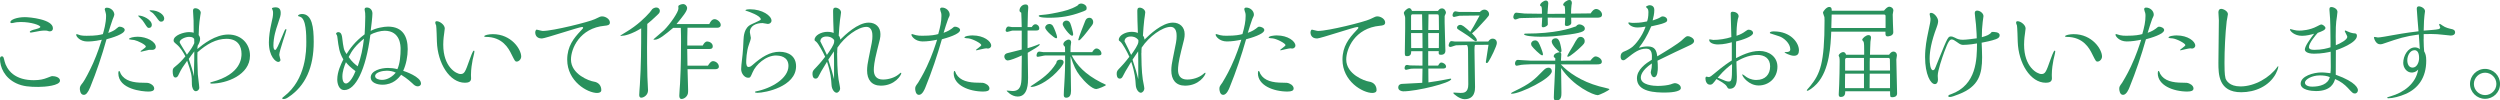
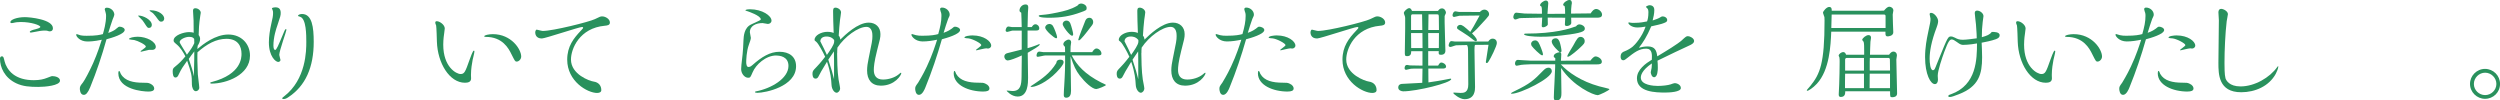
<svg xmlns="http://www.w3.org/2000/svg" id="_レイヤー_2" data-name="レイヤー 2" viewBox="0 0 657.52 26.43">
  <defs>
    <style>
      .cls-1 {
        fill: #29915d;
      }
    </style>
  </defs>
  <g id="_レイヤー_1-2" data-name="レイヤー 1">
    <g>
      <path class="cls-1" d="m12.3,20.51c1.19-.46,1.25-.49,1.51-.49.7,0,1.97.32,1.97,1.19,0,1.31-3.95,1.65-5.69,1.65-2.26,0-4.06-.12-5.83-.96-3.07-1.45-4.26-4.21-4.26-6.41,0-.2,0-.67.52-.67.38,0,.41.2.7,1.36.2.87.9,2.32,2.17,3.31,1.39,1.07,3.22,1.6,5.51,1.6,1.62,0,2.67-.29,3.39-.58Zm-4.47-12.1c0-.35,1.02-.61,1.45-.7.38-.09,1.33-.35,1.33-.64,0-.41-2.32-1.28-5.1-1.28-.87,0-1.36.09-1.51.12-.52.12-.78.17-.93.17-.06,0-.35,0-.35-.26,0-.64,1.74-1.31,3.83-1.31,1.33,0,7.37.58,7.37,2.93,0,.55-.32.81-.87.81-.12,0-.23-.03-.49-.12-.26-.09-.49-.09-.81-.09-.87,0-1.54.15-2.9.41-.44.09-.58.12-.73.12-.2,0-.29-.09-.29-.17Z" />
      <path class="cls-1" d="m30.48,7.63c.7-.58.72-.61,1.04-.61.49,0,1.28.35,1.28.84,0,1.13-3.51,2.12-4.79,2.47-1.19,4.29-2.61,8.5-4.29,12.62-.61,1.45-1.1,2-1.68,2-1.04,0-1.04-1.57-1.04-1.6,0-.61.12-.78.81-1.65.49-.64,1.77-3.05,2.7-5.13,1.16-2.64,1.83-4.79,2.26-6.12-2.06.46-3.37.46-3.8.46-1.92,0-2.93-1.28-2.93-1.77,0-.12.06-.17.17-.17.06,0,.84.26.99.32.49.09.81.12,1.57.12,2.58,0,3.45-.23,4.29-.44.26-.93.84-2.84.84-4.81,0-.32-.03-.52-.12-.84-.06-.17-.23-.75-.23-.84,0-.23.14-.46.55-.46,1.02,0,1.97.84,1.97,1.86,0,.17-.26.81-.44,1.22-.14.35-.99,2.96-1.16,3.57,1.02-.35,1.74-.78,2-1.02Zm8.59,16.45c-1.62,0-7.95-.58-7.95-4.84,0-.17.03-.58.23-.58.14,0,.35.64.41.75,1.07,1.89,3.31,2.35,5.92,2.35,1.04,0,1.31,0,1.86.26.67.32,1.02.78,1.02,1.25,0,.58-.58.81-1.48.81Zm-.7-11.81c0-.52-2.12-1.54-3.05-1.74-.23-.03-1.39-.12-1.39-.26,0-.35,1.31-.61,2.29-.61,2.29,0,4.76,1.25,4.76,2.7,0,.44-.41.75-.84.75h-.93c-.41.09-2,.49-2.09.49s-.15,0-.15-.09c0-.17,1.39-.96,1.39-1.25Zm-2.03-8.09c0-.09.12-.09.14-.09,1.16,0,3.45,1.1,3.45,2.47,0,.41-.26.78-.73.78-.38,0-.43-.03-1.28-1.36-.32-.49-.49-.73-.96-1.16-.23-.23-.52-.49-.64-.64Zm6.06,1.51c-.44,0-.46-.03-1.42-1.36-.43-.58-.84-.99-1.13-1.13-.2-.15-.52-.32-.52-.41s.23-.09.32-.09c2.09,0,3.54,1.22,3.54,2.15,0,.41-.23.84-.78.84Z" />
      <path class="cls-1" d="m51.88,12.91c1.54-1.28,4.73-3.83,8.18-3.83s5.69,2.49,5.69,5.54c0,5.13-6.24,7.37-10.12,7.37-.12,0-.32,0-.32-.17,0-.15.03-.17.41-.26,7.8-2.03,7.8-6.47,7.8-7.4,0-1.97-.93-3.95-3.95-3.95-2.75,0-5.19,1.39-7.63,3.54-.06.64-.03,3.54.09,5.8.03.55.38,2.99.38,3.51,0,.58-.52.93-.9.93-.7,0-1.04-1.1-1.04-1.74,0-2.61-.12-2.96-1.25-6.27-1.04,1.48-1.54,2.15-2.2,3.57-.2.46-.41.84-.87.84-.61,0-.73-.87-.73-1.65,0-.61.12-.81.64-1.22.96-.78,1.68-1.45,2.7-2.7-.52-.99-1.28-2.32-2.32-3.16-.64-.55-.78-.67-.78-1.02,0-1.36,2.67-2.2,4.06-2.2.64,0,.96.09,1.22.17,0-.9,0-2.29-.03-3.22-.03-.38-.14-2.15-.14-2.49,0-.32,0-.73.64-.73s1.39.55,1.39,1.19c0,.12-.12.67-.12.75-.35,2.18-.41,3.97-.43,5.11.2.26.38.58.38,1.04,0,.67-.35,1.31-.64,1.77l-.09.87Zm-.81-2.67c-.2-.26-.41-.55-1.33-.55-.99,0-2.49.67-2.49,1.39,0,.29,1.65,2.76,1.91,3.31,1.16-1.54,1.54-2.15,1.94-3.05,0-.32,0-.78-.03-1.1Zm-1.42,5.25c.78,2.29,1.07,3.19,1.33,4.58.12-4,.12-5.37.12-6.56-.49.67-1.28,1.68-1.45,1.97Z" />
      <path class="cls-1" d="m72.36,13.14c.35,0,.75-.93,2.29-4.64.15-.32.32-.84.55-.84.09,0,.14.12.14.17,0,.35-1.89,5.54-1.89,6.61,0,.23.32,1.16.32,1.33,0,.32-.32.52-.61.52-.61,0-2.44-1.39-2.44-5.16,0-1.54.29-3.34.61-4.76.38-1.62.49-2.2.49-2.99,0-.32-.03-.52-.14-.78-.03-.06-.17-.32-.17-.38,0-.17.52-.29.96-.29.84,0,1.36.38,1.36,1.48,0,.67-.09.93-.9,3.34-.26.73-1.02,2.96-1.02,5.28,0,1.02.35,1.1.44,1.1Zm6.58-8.73c-.49-.15-.55-.15-.55-.29,0-.2.49-.44,1.04-.44,2.67,0,3.08,3.54,3.08,7.34,0,6.53-2.06,11.57-6.79,14.62-.61.41-1.01.41-1.13.41-.17,0-.38-.06-.38-.2,0-.12.35-.38.49-.49,5.86-4.5,5.86-12.18,5.86-14.33,0-1.77,0-6.12-1.62-6.61Z" />
-       <path class="cls-1" d="m110.73,21.93c0,.58-.52.78-.87.78-.58,0-.99-.38-1.42-.81-1.28-1.19-2.49-1.97-2.93-2.23-.7.87-2.09,2.61-4.93,2.61-1.45,0-3.08-.58-3.08-1.89,0-1.83,2.73-2.52,4.53-2.52.81,0,1.65.09,2.49.32.67-1.45.84-3.65.84-5.31,0-.73,0-4.79-4.21-4.79-1.02,0-2.76.44-3.74,1.07-1.19,9.31-3.95,14.53-6.85,14.53-1.51,0-1.86-1.86-1.86-2.76,0-2.09,1.02-4.15,1.6-5.31-1.07-1.83-1.22-3.05-1.57-5.83-.03-.17-.03-.35-.12-.52-.03-.06-.23-.35-.23-.41,0-.03.12-.41.58-.41.84,0,.96.96,1.02,1.36.35,2.84.41,3.34,1.16,4.41.84-1.33,2.15-3.25,4.76-5.19.06-1.25.17-2.96.17-4.64,0-.35,0-.67-.03-.96-.03-.15-.15-.78-.15-.93,0-.41.26-.52.61-.52.81,0,1.45.64,1.45,1.57s-.32,3.51-.46,4.58c1.39-.78,3.48-1.13,4.55-1.13,3.97,0,5.19,2.73,5.19,5.92,0,1.89-.41,4.03-1.19,5.71.44.12,4.67,1.57,4.67,3.28Zm-19.75-5.57c-.44,1.07-.93,2.44-.93,3.77,0,1.6.64,1.83.93,1.83.99,0,2.09-2.09,2.52-3.25-1.39-1.07-1.97-1.62-2.52-2.35Zm.72-1.36c.9,1.31,1.74,1.97,2.38,2.44.93-2.58,1.31-4.55,1.65-7.28-2.18,1.77-3.16,3.1-4.03,4.84Zm10.01,3.6c-1.1,0-3.05.41-3.05,1.42,0,.73,1.07.99,1.77.99.35,0,2.03,0,3.66-1.89-.67-.38-1.62-.52-2.38-.52Z" />
      <path class="cls-1" d="m124.33,15.61c-.2,1.07-.46,2.55-.46,4.12,0,.15.03.78.03.9,0,.93-.78,1.13-1.62,1.13-4.06,0-7.19-5.16-7.37-10.79,0-.46-.12-4-.2-4.26-.03-.12-.23-.55-.23-.67,0-.38.12-.46.41-.46.75,0,2.09.93,2.09,1.91,0,.17-.09.73-.14,1.16-.26,1.68-.26,2.79-.26,3.1,0,5.89,3.45,7.72,4.55,7.72,1.04,0,1.25-.58,2.38-3.77.17-.46.84-2.38,1.1-2.38.15,0,.17.12.17.2,0,.35-.38,1.8-.44,2.09Zm11.54.58c-.41,0-.46-.17-1.36-1.94-.75-1.54-2.35-4.55-6.76-4.55-.26,0-.38,0-.38-.17,0-.29,1.22-.55,2.26-.55,4.84,0,7.45,3.97,7.45,5.89,0,.67-.58,1.33-1.22,1.33Z" />
      <path class="cls-1" d="m157.07,24.45c-2.58,0-7.89-3.07-7.89-8.76,0-3.51,1.71-5.63,3.57-7.6.55-.58.61-.64.61-.84,0-.12-.2-.15-.29-.15-.75,0-9.72,3.02-10.56,3.02-1.68,0-1.74-1.33-1.74-1.6,0-.29.17-.73.38-.73.09,0,1.33.35,1.6.35,2.7,0,12.18-2.38,13.69-3.1,1.36-.67,1.51-.73,1.94-.73.84,0,2.03.67,2.03,1.62,0,.7-.7.78-1.36.84-6.61.61-8.88,6.03-8.88,8.88,0,3.92,4.9,5.66,5.95,5.8,1.39.2,2.03,1.13,2.03,2.26,0,.64-.75.73-1.07.73Z" />
-       <path class="cls-1" d="m163.5,9.43c-.06,0-.38,0-.38-.06,0-.03,1.22-.75,1.51-.93,3.1-1.83,5.19-3.97,6.27-5.19.12-.15.55-.75.67-.87.26-.23.73-.41,1.04-.41.49,0,.93.32.93.9,0,.44-.17.61-.78,1.19-1.16,1.13-1.8,1.65-2.52,2.23-.03,2.2-.06,5.05-.06,6.32,0,1.74.03,6.47.09,7.6.03.58.17,3.05.17,3.54,0,1.31-1.19,1.94-1.77,1.94-.49,0-.55-.41-.55-.75,0-.41.14-2.23.17-2.61.32-4.96.35-9.92.35-14.88-2.58,1.57-4.35,1.97-5.13,1.97Zm17.32-2.12c-.06,1.65-.06,3.45-.06,4.67h4.06c.26-.46.61-1.07,1.19-1.07s1.45.44,1.45,1.25c0,.67-.46.73-1.02.73h-5.69l.06,4.38h5.39c.29-.46.73-1.19,1.33-1.19.7,0,1.54.61,1.54,1.45,0,.52-.55.67-.93.67h-7.31c.03.52.15,5.19.15,5.42,0,.44,0,.7-.06.99-.2.84-1.01,1.42-1.68,1.42-.49,0-.58-.49-.58-.9,0-.52.17-2.7.2-3.16.26-4.96.26-9.2.26-11.08,0-.49,0-2.26-.06-3.57-.46.03-1.1,0-2,0-2.12,1.77-3.74,3.13-4.87,3.13-.2,0-.32-.03-.32-.12,0-.03,2.38-2,2.79-2.41,1.62-1.62,3.77-4.73,3.77-5.66,0-.09-.03-.55-.03-.64.09-.32.87-.55,1.25-.55.61,0,1.07.55,1.07,1.07,0,.81-1.25,2.32-2.79,4.18h8.62c.2-.44.64-1.28,1.39-1.28.7,0,1.62.78,1.62,1.51,0,.55-.46.75-.93.75h-7.83Z" />
      <path class="cls-1" d="m204.16,14.59c-2.76,0-5.37,2.41-6.21,4.41-.58,1.33-.61,1.45-1.19,1.45-.93,0-1.83-1.1-1.83-2.26,0-.61.06-1.1.38-3.92.12-1.16.15-1.91.23-3.65.06-1.07.14-3.34,2.06-4.21,2.23-1.02,2.49-1.13,2.49-1.33,0-.96-3.36-2.09-3.48-2.12-.52-.15-.55-.17-.55-.23,0-.29,1.1-.29,1.19-.29,3.25,0,5.66,1.71,5.66,2.99,0,.55-.49.87-.96.87-.2,0-1.19-.23-1.39-.23-1.65,0-3.34.67-3.34,2.41,0,.23.26,1.28.26,1.48,0,.32-.23,1.02-.52,1.8-.64,1.71-.7,4.09-.7,4.61,0,.44.09,1.25.58,1.25s.81-.29,1.04-.49c2.46-2.18,4.64-3.51,7.14-3.51s4.35,1.25,4.35,3.8c0,5.37-8.12,6.99-10.15,6.99-.38,0-.64-.03-.64-.2,0-.12.12-.15.2-.17,4.03-.75,8.59-3.39,8.59-6.7,0-2.49-2.29-2.73-3.22-2.73Z" />
      <path class="cls-1" d="m220.17,13.98c0,1.31.06,4.87.38,6.93.06.38.41,2.03.41,2.38,0,.52-.46,1.1-.93,1.1-.52,0-1.25-.78-1.33-2.03-.09-1.51-.2-3.19-1.19-6.12-1.48,2.38-1.8,3.02-2.23,3.86-.2.38-.41.58-.78.58-.81,0-.81-1.07-.81-1.28,0-.7.14-.84,1.1-1.83,1.01-1.04,1.91-2.23,2.23-2.64-.55-1.25-1.8-3.48-2.29-3.89-.49-.38-.49-.41-.49-.58,0-1.16,1.77-2.09,3.37-2.09.17,0,.96,0,1.65.29-.09-2.03-.15-4.58-.15-5.63,0-.52,0-1.02.64-1.02.58,0,1.45.52,1.45,1.25,0,.29-.23,1.65-.26,1.91-.15,1.33-.26,2.64-.35,4.21.2.2.35.44.41,1.04,1.25-1.22,4.58-4.47,7.48-4.47,1.8,0,3.08,1.16,3.08,3.02,0,.93-.09,1.28-.9,4.38-.75,2.99-.84,4.29-.84,5.05,0,1.48.67,2.52,2.41,2.52,1.45,0,3.05-.49,4.09-1.33.49-.41.55-.46.61-.46s.12.03.12.12c0,.49-1.68,3.28-5.37,3.28-2.44,0-3.63-1.57-3.63-4,0-.93.17-2.09.38-3.02.9-4.41,1.02-4.9,1.02-6,0-.58,0-2.44-1.6-2.44-2.12,0-5.63,2.49-7.6,5.45-.06.49-.06,1.13-.06,1.45Zm-.78-3.45c-.67-.87-1.57-.93-2-.93-.2,0-1.57,0-1.65,1.25.81,1.62,1.22,2.41,1.74,3.6.84-1.19,1.91-2.73,1.91-3.45v-.46Zm-.03,5.71c0-.44-.03-2.35-.03-2.73-.23.35-1.28,1.86-1.48,2.18.87,2.73,1.1,3.39,1.51,5.13v-4.58Z" />
      <path class="cls-1" d="m250.19,7.63c.7-.58.72-.61,1.04-.61.46,0,1.28.35,1.28.87,0,1.1-3.51,2.09-4.79,2.44-1.22,4.29-2.64,8.5-4.32,12.62-.2.52-.81,2-1.71,2s-.99-1.36-.99-1.57c0-.58.09-.7.78-1.65.06-.12,1.25-2,2.29-4.24,1.42-2.99,2.23-5.6,2.7-7.05-1.25.26-2.52.46-3.8.46-2,0-2.96-1.39-2.96-1.77,0-.15.12-.17.2-.17.03,0,.84.26.99.29.58.12.9.15,1.65.15,2.47,0,3.42-.23,4.21-.44.55-1.89.84-3.34.84-4.76,0-.2,0-.55-.06-.75-.06-.15-.29-.87-.29-1.02,0-.44.43-.44.52-.44,1.04,0,2,.87,2,1.83,0,.29-.03.38-.41,1.16-.17.38-.99,2.96-1.19,3.65,1.19-.41,1.83-.87,2-1.02Zm8.5,16.45c-3.92,0-7.86-1.68-7.86-4.82,0-.32.06-.61.23-.61.14,0,.35.67.41.78,1.04,1.83,3.25,2.32,5.89,2.32,1.04,0,1.28,0,1.83.26.81.35,1.04.9,1.04,1.25,0,.61-.61.81-1.54.81Zm-2.84-14.76c2.84,0,4.84,1.51,4.84,2.67,0,.46-.43.78-.84.78-.09,0-.41-.06-.46-.06-.41,0-2.5.52-2.55.52-.03,0-.17,0-.17-.06,0-.17,1.42-1.02,1.42-1.31,0-.46-2.35-1.68-3.42-1.77-.2,0-1.02-.06-1.02-.2,0-.41,1.42-.58,2.21-.58Z" />
      <path class="cls-1" d="m268.72,14.59c-1.28.61-3.1,1.31-3.65,1.31-.58,0-.93-.58-.93-1.04s.32-.78.87-.9c.64-.15,3.08-.75,3.71-.93v-4.99h-2.38c-.23,0-1.19.35-1.39.35-.15,0-.46-.06-.46-.38,0-.26.2-1.04.75-1.04.14,0,.78.15.93.15h2.55c-.03-1.8-.09-3.02-.12-3.77-.26-.15-.46-.29-.46-.61,0-.73.67-1.57,1.57-1.57.64,0,.73.38.73.84,0,.2-.09,1.16-.09,1.33-.03.61-.09,3.25-.09,3.77h1.1c.29-.41.52-.73.96-.73.52,0,1.02.46,1.02,1.1,0,.41-.32.55-.87.55h-2.21v4.64c.46-.09,1.57-.49,2.21-.73.23-.09.81-.35.87-.35.09,0,.12.09.12.12,0,.38-1.94,1.45-2.38,1.71-.46.26-.52.29-.78.46,0,.49.09,6.53.09,6.58,0,1.33,0,4.93-2.73,4.93-1.68,0-2.9-1.48-2.9-1.51,0-.06.09-.06.12-.06.23,0,1.22.12,1.42.12,2.12,0,2.35-1.62,2.38-3.8l.06-5.57Zm10.12,1.1c.46,0,.9.15.9.7,0,.67-1.57,2.41-2.84,3.54-2.84,2.47-5.08,2.93-5.45,2.93-.09,0-.41,0-.41-.15,0-.03.87-.55,1.02-.67,1.83-1.22,4.15-2.78,5.77-5.48.03-.67.52-.87,1.02-.87Zm2.73,0c0,1.31.12,7.02.12,8.18,0,1.04-.29,1.83-1.3,1.83-.49,0-.61-.35-.61-.7,0-.78.09-2.09.12-2.49,0-.17.23-3.48.23-5.92v-2h-5.25c-.32,0-1.62.35-1.88.35-.35,0-.38-.15-.38-.35,0-.26.12-1.02.75-1.02.17,0,.96.15,1.1.15h5.66c0-.73,0-.99-.03-1.39-.2-.2-.44-.44-.44-.7,0-.61.87-1.22,1.42-1.22.32,0,.64.23.64.75,0,.17-.12.9-.14,1.04-.03.29-.03.84-.03,1.16v.35h5.71c.2-.35.61-.96,1.13-.96.61,0,1.3.67,1.3,1.33,0,.49-.55.49-.93.49h-6.9c1.39,2.61,3.48,4.93,7.72,7.11.2.09,1.3.58,1.3.67,0,.2-2.12,1.07-2.55,1.07-1.07,0-2.99-1.8-4.32-3.51-1.07-1.42-1.57-2.47-2.44-5.13v.9Zm2.81-14.76c.52,0,1.42.41,1.42,1.16,0,.58-.14.64-1.51,1.13-2.79,1.04-5.34,1.45-8.33,1.45-.46,0-2.76,0-2.76-.49,0-.2.26-.23,1.77-.35.96-.09,2.64-.44,3.19-.55,1.86-.41,3.37-.73,5.22-1.8.26-.38.61-.55.99-.55Zm-6.61,9.14c-.46,0-2.87-2.09-2.87-2.81,0-.52.52-.96,1.1-.96.38,0,.72.2.93.52.35.52,1.1,2.58,1.1,2.93,0,.06,0,.32-.26.32Zm4.21-.67c-.64,0-2.49-2.47-2.49-3.05,0-.46.38-.93.99-.93.72,0,.96.58,1.04.78.23.52.73,2.38.73,2.78,0,.35-.17.41-.26.41Zm4.87-2.29c-1.07,1.42-2.67,3.51-3.08,3.51-.12,0-.17-.12-.17-.2,0-.32,1.62-4.41,1.83-4.93.09-.2.32-.81,1.1-.81.67,0,.99.61.99,1.1s-.2.75-.67,1.33Z" />
-       <path class="cls-1" d="m300.18,13.98c0,1.31.06,4.87.38,6.93.06.38.41,2.03.41,2.38,0,.52-.46,1.1-.93,1.1-.52,0-1.25-.78-1.33-2.03-.09-1.51-.2-3.19-1.19-6.12-1.48,2.38-1.8,3.02-2.23,3.86-.2.38-.41.58-.78.58-.81,0-.81-1.07-.81-1.28,0-.7.14-.84,1.1-1.83,1.01-1.04,1.91-2.23,2.23-2.64-.55-1.25-1.8-3.48-2.29-3.89-.49-.38-.49-.41-.49-.58,0-1.16,1.77-2.09,3.37-2.09.17,0,.96,0,1.65.29-.09-2.03-.15-4.58-.15-5.63,0-.52,0-1.02.64-1.02.58,0,1.45.52,1.45,1.25,0,.29-.23,1.65-.26,1.91-.15,1.33-.26,2.64-.35,4.21.2.2.35.44.41,1.04,1.25-1.22,4.58-4.47,7.48-4.47,1.8,0,3.08,1.16,3.08,3.02,0,.93-.09,1.28-.9,4.38-.75,2.99-.84,4.29-.84,5.05,0,1.48.67,2.52,2.41,2.52,1.45,0,3.05-.49,4.09-1.33.49-.41.55-.46.61-.46s.12.03.12.12c0,.49-1.68,3.28-5.37,3.28-2.44,0-3.63-1.57-3.63-4,0-.93.17-2.09.38-3.02.9-4.41,1.02-4.9,1.02-6,0-.58,0-2.44-1.6-2.44-2.12,0-5.63,2.49-7.6,5.45-.06.49-.06,1.13-.06,1.45Zm-.78-3.45c-.67-.87-1.57-.93-2-.93-.2,0-1.57,0-1.65,1.25.81,1.62,1.22,2.41,1.74,3.6.84-1.19,1.91-2.73,1.91-3.45v-.46Zm-.03,5.71c0-.44-.03-2.35-.03-2.73-.23.35-1.28,1.86-1.48,2.18.87,2.73,1.1,3.39,1.51,5.13v-4.58Z" />
+       <path class="cls-1" d="m300.18,13.98c0,1.31.06,4.87.38,6.93.06.38.41,2.03.41,2.38,0,.52-.46,1.1-.93,1.1-.52,0-1.25-.78-1.33-2.03-.09-1.51-.2-3.19-1.19-6.12-1.48,2.38-1.8,3.02-2.23,3.86-.2.38-.41.58-.78.58-.81,0-.81-1.07-.81-1.28,0-.7.14-.84,1.1-1.83,1.01-1.04,1.91-2.23,2.23-2.64-.55-1.25-1.8-3.48-2.29-3.89-.49-.38-.49-.41-.49-.58,0-1.16,1.77-2.09,3.37-2.09.17,0,.96,0,1.65.29-.09-2.03-.15-4.58-.15-5.63,0-.52,0-1.02.64-1.02.58,0,1.45.52,1.45,1.25,0,.29-.23,1.65-.26,1.91-.15,1.33-.26,2.64-.35,4.21.2.2.35.44.41,1.04,1.25-1.22,4.58-4.47,7.48-4.47,1.8,0,3.08,1.16,3.08,3.02,0,.93-.09,1.28-.9,4.38-.75,2.99-.84,4.29-.84,5.05,0,1.48.67,2.52,2.41,2.52,1.45,0,3.05-.49,4.09-1.33.49-.41.55-.46.61-.46s.12.03.12.12c0,.49-1.68,3.28-5.37,3.28-2.44,0-3.63-1.57-3.63-4,0-.93.17-2.09.38-3.02.9-4.41,1.02-4.9,1.02-6,0-.58,0-2.44-1.6-2.44-2.12,0-5.63,2.49-7.6,5.45-.06.49-.06,1.13-.06,1.45Zm-.78-3.45c-.67-.87-1.57-.93-2-.93-.2,0-1.57,0-1.65,1.25.81,1.62,1.22,2.41,1.74,3.6.84-1.19,1.91-2.73,1.91-3.45v-.46m-.03,5.71c0-.44-.03-2.35-.03-2.73-.23.35-1.28,1.86-1.48,2.18.87,2.73,1.1,3.39,1.51,5.13v-4.58Z" />
      <path class="cls-1" d="m330.2,7.63c.7-.58.72-.61,1.04-.61.46,0,1.28.35,1.28.87,0,1.1-3.51,2.09-4.79,2.44-1.22,4.29-2.64,8.5-4.32,12.62-.2.52-.81,2-1.71,2s-.99-1.36-.99-1.57c0-.58.09-.7.78-1.65.06-.12,1.25-2,2.29-4.24,1.42-2.99,2.23-5.6,2.7-7.05-1.25.26-2.52.46-3.8.46-2,0-2.96-1.39-2.96-1.77,0-.15.12-.17.2-.17.03,0,.84.26.99.29.58.12.9.15,1.65.15,2.47,0,3.42-.23,4.21-.44.55-1.89.84-3.34.84-4.76,0-.2,0-.55-.06-.75-.06-.15-.29-.87-.29-1.02,0-.44.43-.44.52-.44,1.04,0,2,.87,2,1.83,0,.29-.03.38-.41,1.16-.17.38-.99,2.96-1.19,3.65,1.19-.41,1.83-.87,2-1.02Zm8.5,16.45c-3.92,0-7.86-1.68-7.86-4.82,0-.32.06-.61.23-.61.14,0,.35.67.41.78,1.04,1.83,3.25,2.32,5.89,2.32,1.04,0,1.28,0,1.83.26.81.35,1.04.9,1.04,1.25,0,.61-.61.81-1.54.81Zm-2.84-14.76c2.84,0,4.84,1.51,4.84,2.67,0,.46-.43.78-.84.78-.09,0-.41-.06-.46-.06-.41,0-2.5.52-2.55.52-.03,0-.17,0-.17-.06,0-.17,1.42-1.02,1.42-1.31,0-.46-2.35-1.68-3.42-1.77-.2,0-1.02-.06-1.02-.2,0-.41,1.42-.58,2.21-.58Z" />
      <path class="cls-1" d="m360.97,24.45c-2.58,0-7.89-3.07-7.89-8.76,0-3.51,1.71-5.63,3.57-7.6.55-.58.61-.64.61-.84,0-.12-.2-.15-.29-.15-.75,0-9.72,3.02-10.56,3.02-1.68,0-1.74-1.33-1.74-1.6,0-.29.17-.73.38-.73.09,0,1.33.35,1.6.35,2.7,0,12.18-2.38,13.69-3.1,1.36-.67,1.51-.73,1.94-.73.84,0,2.03.67,2.03,1.62,0,.7-.7.78-1.36.84-6.61.61-8.88,6.03-8.88,8.88,0,3.92,4.9,5.66,5.95,5.8,1.39.2,2.03,1.13,2.03,2.26,0,.64-.75.73-1.07.73Z" />
      <path class="cls-1" d="m375.7,21.67c1.8-.26,3.19-.49,3.63-.58.35-.09,2.06-.41,2.15-.41s.2.03.2.12c0,.99-9.05,3.22-12.62,3.22-.41,0-1.31-.23-1.31-.99,0-.2,0-.81.87-.96.03,0,4.64-.23,5.45-.29l.06-3.74h-2.18c-.84,0-.96.06-1.13.09-.06.03-.9.23-.96.23-.2,0-.44-.09-.44-.38,0-.38.09-.9.67-.9.12,0,.64.12.75.12l3.28.06v-3.8h-2.96c-.03.64-.06,1.31-1.1,1.31-.58,0-.58-.26-.58-1.04,0-.9.09-5.25.09-6.24v-2.73c0-.23-.03-.46-.15-.7-.09-.26-.2-.52-.2-.64,0-.44.9-1.28,1.42-1.28.43,0,.61.46.72.73h6.85c.17-.23.46-.67,1.02-.67.7,0,1.07.7,1.07,1.16,0,.15-.35.75-.35.9v1.57c0,1.19.2,6.76.2,7.48,0,.23,0,1.1-1.16,1.1-.67,0-.64-.29-.58-.96h-2.78v3.8h2.61c.35-.64.58-.81.84-.81.52,0,1.25.49,1.25,1.07,0,.49-.61.52-.9.52h-3.77l.03,3.63Zm-1.62-13.78c0-1.04-.03-2.35-.06-4.12h-2.58c-.29,0-.32.35-.32.55v3.57h2.96Zm.06,4.76l-.03-3.95h-2.99l.03,3.95h2.99Zm4.32-3.95h-2.84l.03,3.95h2.78l.03-3.95Zm0-.81l-.03-2.84c0-1.16,0-1.28-.46-1.28h-2.26c0,.73-.06,2.99-.06,4.12h2.81Zm12.97,3.02c.29-.46.7-.75,1.1-.75.81,0,1.16.55,1.16,1.13,0,.81-1.65,4.09-2.18,4.87-.17.29-.29.41-.49.41s-.23-.17-.23-.26c0-.06.58-3.8.7-4.53l-3.57.03c-.09.35-.12.55-.12,1.31,0,1.13.15,8.24.15,9.78,0,.7,0,3.19-2.76,3.19-1.28,0-2.96-1.42-2.96-1.62,0-.12.12-.12.23-.12s1.39.09,1.65.09c.78,0,2.09,0,2.06-2.26l-.06-8.79c0-.67,0-1.04-.26-1.54l-2.84.06c-.23,0-1.28.44-1.51.44s-.49-.09-.49-.38.2-1.16.75-1.16c.12,0,.78.12.93.12h8.73Zm-2.2-7.77c.26-.26.64-.61,1.16-.61.72,0,1.25.58,1.25,1.19,0,.35-.09.46-.81,1.28-2.41,2.67-2.7,2.96-3.68,3.77.29.29,1.28,1.31,1.28,1.77,0,.23-.17.29-.29.29-.26,0-.87-.52-1.16-.75-.67-.55-1.89-1.33-2.38-1.65-1.36-.84-1.39-.87-1.39-1.16,0-.46.49-.73.81-.73.61,0,1.13.46,2.67,1.86.55-.84,1.04-1.68,2.47-4.32l-5.31.06c-.2,0-1.16.32-1.39.32-.29,0-.43-.2-.43-.44,0-.35.23-1.04.78-1.04.12,0,.7.15.84.15l5.6.03Z" />
      <path class="cls-1" d="m397.65,24.66c-.14,0-.26-.06-.26-.15,0-.06.55-.35,1.1-.61,3.89-1.89,4.87-2.73,7.45-5.4.35-.35.75-.7,1.33-.7s.87.44.87.93c0,1.89-8.3,5.92-10.5,5.92Zm15.58-19.99c0,.2.03,1.25.03,1.36-.03.55-.75.81-1.13.81-.49,0-.55-.2-.55-.44s.06-1.16.09-1.74l-4.61-.03c0,.29.03,1.74.03,1.77-.03.44-.87.78-1.22.78-.26,0-.38-.15-.38-.35,0-.35.09-1.89.12-2.2l-5.4.12c-.44,0-.67.03-.93.15-.26.12-.58.23-.75.23-.32,0-.52-.41-.52-.64,0-.29.23-1.16.78-1.16.35,0,1.91.23,2.23.23l4.52.06v-.52c0-.49,0-.99-.14-1.39-.29-.15-.35-.2-.35-.35,0-.49.99-1.22,1.51-1.22.64,0,.64.64.64.75,0,.15-.2,2.32-.2,2.76l4.64-.03c0-.7,0-1.48-.14-2.03-.17-.06-.38-.15-.38-.32,0-.55,1.07-1.28,1.62-1.28s.67.44.67.84c0,.06-.06.46-.09.55-.09.78-.12,1.22-.12,2.2l5.16-.06c.2-.32.73-1.16,1.45-1.16.67,0,1.54.73,1.54,1.48s-.7.81-1.31.81h-6.82Zm-4.21,12.24h-6.53c-1.07,0-2.38.15-2.41.15-.2.03-1.01.23-1.19.23-.32,0-.43-.35-.43-.61s.17-.93.75-.93c.17,0,2.79.2,3.31.2h6.53v-.67c-.14-.09-.41-.2-.41-.46,0-.58.7-.99,1.59-1.1-.17-.09-2.12-1.8-2.12-2.81,0-.44.41-.84,1.02-.84.35,0,.72.09,1.04.87.26.7.52,2.03.52,2.47,0,.2-.06.26-.35.32.2.09.29.26.29.64,0,.26-.09,1.36-.09,1.6,2.47,0,4.96,0,7.75-.03.43-.55.9-1.1,1.36-1.1.58,0,1.65.58,1.65,1.39,0,.67-.75.7-1.19.7h-9.6c1.92,2.09,5.37,4.47,10.07,5.77.44.12,2.73.64,2.73.73,0,.35-2.73,1.6-3.1,1.6-1.13,0-6.47-2.38-9.63-7.14,0,1.04.09,5.57.09,6.5,0,.78,0,2.06-1.39,2.06-.61,0-.61-.58-.61-.84,0-1.25.35-6.85.35-7.98v-.7Zm6.41-10.5c.55,0,1.39.46,1.39,1.07,0,.52-.15,1.04-3.92,1.57-3.66.49-5.16.61-7.8.61-1.77,0-4.26-.2-4.26-.67,0-.09.26-.15.35-.15,7.89,0,11.63-1.31,13.31-1.91.35-.52.81-.52.93-.52Zm-9.83,8.15c-.44,0-2.47-2.03-2.76-2.49-.03-.06-.15-.32-.15-.52,0-.52.46-.93,1.07-.93.23,0,.55.06.87.52.35.52,1.19,2.73,1.19,3.1,0,.29-.17.32-.23.32Zm9.83-1.89c-.17.17-2.49,2.26-3.05,2.26-.09,0-.17-.06-.17-.15,0-.29,1.28-2.32,1.54-2.76,1.02-1.86,1.28-2.32,1.97-2.32.58,0,1.07.46,1.07,1.1,0,.52-.14.75-1.36,1.86Z" />
      <path class="cls-1" d="m442.46,10.47c.9-.81,1.07-.96,1.48-.96.52,0,1.62.55,1.62,1.25,0,.49-.43.87-1.48,1.31-1.1.46-5.45,2.58-8.15,3.89.06.58.09,1.07.09,1.86,0,.52-.03,2.49-.99,2.49-.64,0-.87-1.07-.87-1.31,0-.06.2-.96.23-1.16.06-.46.06-.9.06-1.16-2.78,1.89-2.9,3.28-2.9,3.74,0,2,3.48,2.18,4.47,2.18,1.16,0,2.67-.17,3.37-.41.46-.17.87-.32,1.07-.32.67,0,1.62.46,1.62,1.28,0,1.07-3.08,1.19-4.09,1.19-2.47,0-7.46-.09-7.46-3.74,0-2.32,2.35-3.94,3.92-4.9.06-1.33.12-2.9-1.48-2.9-1.86,0-3.05.93-5.19,2.61-.2.17-.55.44-.81.44-.64,0-.73-.58-.73-.93,0-1.04.64-1.28,1.1-1.45.72-.29,1.51-.73,2.09-1.22.55-.44,2.47-2.55,3.37-5.25-.93.15-1.51.23-2.12.23-1.65,0-2.41-.93-2.41-1.19,0-.12.09-.15.17-.15s.43.09.52.09c.29.06.67.03.93.03,1.48,0,2.58-.23,3.31-.38.17-.52.35-1.1.35-2.49,0-.44-.09-.67-.2-.84-.06-.09-.46-.41-.46-.49,0-.12.64-.44.93-.44.2,0,1.28,0,1.28,1.25,0,.96-.23,1.94-.44,2.76.67-.2,1.62-.55,2.09-.87.2-.15.35-.2.58-.2.49,0,1.16.35,1.16.96,0,.52-.49.67-1.42.99-.26.06-1.3.38-2.78.67-1.19,2.78-2.15,4.23-3.25,5.63.58-.15,1.42-.35,2.32-.35,1.94,0,2.32,1.1,2.52,2.61,2.41-1.45,5.31-3.19,6.58-4.32Z" />
-       <path class="cls-1" d="m455.48,11.11c-.58.17-2.09.58-3.63.58-1.25,0-2.32-.46-2.32-1.19,0-.12.03-.15.14-.15.15,0,.84.15.96.15,1.51,0,3.31-.29,4.73-.75,0-.99-.17-5.28-.17-6.15,0-.15,0-.52.49-.52.64,0,1.59.35,1.59,1.22,0,.12-.17.61-.2.7-.32,1.54-.35,3.13-.35,4.41,1.1-.35,1.8-.78,2.35-1.19.52-.35.58-.41.87-.41.52,0,1.13.32,1.13.87,0,.93-3.07,1.89-4.47,2.23,0,.55-.03,4.09,0,4.38,1.25-.64,3.63-1.89,6.15-1.89s4.73,1.54,4.73,4.15c0,2.99-2.32,4.93-4.93,4.93s-4.32-2.35-4.32-2.84c0-.09.06-.09.09-.09.09,0,.87.61,1.04.73,1.22.75,2.2.75,2.58.75,2.32,0,3.62-1.45,3.62-3.57s-1.48-3.02-3.39-3.02c-2.44,0-4.64,1.25-5.48,1.74,0,.64.12,3.48.12,4.06,0,.93,0,3.1-1.86,3.1-.43,0-.49-.09-.81-.64-.35-.64-1.8-1.42-2.7-1.91-.9,1.19-1.1,1.48-1.71,1.48-.9,0-1.19-1.02-1.19-1.65,0-.2.06-.46.29-.46.09,0,.52.12.61.12.32,0,.9-.49,1.28-.81,2.7-2.26,3.89-3.02,4.76-3.57v-4.79Zm.06,5.74c-.84.61-2,1.48-3.77,3.57,2,.87,2.38,1.02,2.87,1.02.75,0,.9-.29.9-3.92v-.67Zm14.36-3.16c.44-.03.96-.09.96-.73,0-1.54-1.71-3.05-2.93-3.42-.78-.26-2.32-.75-2.38-.78-.06-.03-.06-.09-.06-.12,0-.35.75-.38,1.07-.38,4.41,0,6.58,2.99,6.58,4.96,0,.87-.32,1.45-1.31,1.45-1.07,0-2.49-.84-2.49-.87.03-.09.38-.12.55-.12Z" />
      <path class="cls-1" d="m481.63,8.33c-.15,3.54-.41,10.04-3.77,13.69-1.04,1.13-2.26,1.86-2.49,1.86-.06,0-.17-.03-.17-.15,0-.09.81-.96.96-1.16,2.52-3.13,3.71-5.86,3.71-17.14,0-.26,0-.73-.03-.93-.03-.17-.38-.96-.38-1.13,0-.46.99-1.54,1.6-1.54.7,0,.7.52.7.99h12.91s.46,0,.84-.03c.43-.49.87-1.02,1.42-1.02.49,0,1.04.41,1.04.99,0,.17-.17.9-.17,1.07,0,.38.06,2.03.06,2.38,0,.38.09,1.97.09,2.29,0,.93-1.19,1.07-1.51,1.07-.49,0-.55-.35-.55-.81v-.44h-14.24Zm14.3-4.09c0-.2-.12-.41-.35-.41h-13.84c-.03,1.13-.03,1.65-.09,3.54h14.27v-3.13Zm-10.62,19.75c0,.58,0,1.51-1.19,1.51-.52,0-.52-.46-.52-.7,0-.41.12-2.18.12-2.55.06-1.91.12-4.09.12-6,0-.12,0-.99-.06-1.13-.03-.03-.2-.44-.2-.46,0-.44.67-.96,1.22-.96.49,0,.64.46.73.7h4.76v-1.02c0-.99,0-1.94-.14-2.38-.03-.09-.38-.41-.38-.49,0-.46,1.02-1.28,1.65-1.28.55,0,.67.35.67.73,0,.15-.12.87-.15,1.02-.06.61-.09,2.78-.12,3.42h5.02c.29-.41.64-.84,1.13-.84.46,0,.93.29.93,1.04,0,.17-.15.9-.15,1.07,0,1.39.2,7.63.2,8.91,0,.99-1.07.99-1.3.99-.55,0-.55-.15-.55-1.57h-11.78Zm4.93-4.61h-4.96c-.03.75-.03,1.54-.03,2.12v1.68h4.99v-3.8Zm0-4.15h-4.55c-.2,0-.41.2-.41.41v2.93h4.96v-3.34Zm6.85,4.15h-5.34l-.03,3.8h5.37v-3.8Zm0-1.51c0-.32-.03-1.77-.03-2.06,0-.17,0-.58-.38-.58h-4.9c-.03.41-.03.81-.03,1.13v2.2h5.34v-.7Z" />
      <path class="cls-1" d="m525.92,9.31c0,.44-.29.73-.96.99-1.25.46-2.99.78-3.77.93.03.64.12,2.47.12,3.83,0,4.41-.84,7.69-6.12,9.72-1.16.44-1.88.73-2.38.73-.26,0-.38-.06-.38-.2,0-.29.09-.32.75-.55,6.73-2.44,6.76-9.25,6.79-13.34-2.03.38-3.51.38-3.57.38-.46,0-.73,0-1.77-.78-.58-.41-.93-.64-1.31-.64-.52,0-.9.44-1.94,3.22-.58,1.6-1.74,4.93-1.74,6.32,0,.15.06.87.06,1.04,0,.58-.26,1.16-.81,1.16-1.13,0-2.58-2.55-2.58-7.11,0-2.58.46-4.81.73-6.12.64-2.96.7-3.28.7-3.97,0-.17-.23-.99-.23-1.19,0-.17.09-.35.38-.35.84,0,1.86,1.31,1.86,2.18,0,.61-.32,1.42-.41,1.68-1.39,3.65-1.83,6.29-1.83,8.18,0,1.1.17,3.05.87,3.05.17,0,.35-.15.44-.26.09-.15.2-.41,1.13-2.73,2.35-5.8,2.41-5.89,3.22-5.89.17,0,.41.03.99.32.58.32,1.13.55,2.06.55.84,0,2.61-.23,3.68-.38,0-.49-.03-1.48-.2-3.63-.03-.44-.32-2.49-.32-2.96,0-.2,0-.7.64-.7.73,0,1.65.7,1.65,1.45,0,.09-.17,1.25-.2,1.51-.17,1.45-.23,2.47-.23,4.03,1.36-.38,2.09-.67,2.61-1.39.72,0,2.09,0,2.09.93Z" />
      <path class="cls-1" d="m540.1,15.61c-.2,1.07-.46,2.55-.46,4.12,0,.15.03.78.03.9,0,.93-.78,1.13-1.62,1.13-4.06,0-7.19-5.16-7.37-10.79,0-.46-.12-4-.2-4.26-.03-.12-.23-.55-.23-.67,0-.38.12-.46.41-.46.75,0,2.09.93,2.09,1.91,0,.17-.09.73-.14,1.16-.26,1.68-.26,2.79-.26,3.1,0,5.89,3.45,7.72,4.55,7.72,1.04,0,1.25-.58,2.38-3.77.17-.46.84-2.38,1.1-2.38.15,0,.17.12.17.2,0,.35-.38,1.8-.44,2.09Zm11.54.58c-.41,0-.46-.17-1.36-1.94-.75-1.54-2.35-4.55-6.76-4.55-.26,0-.38,0-.38-.17,0-.29,1.22-.55,2.26-.55,4.84,0,7.45,3.97,7.45,5.89,0,.67-.58,1.33-1.22,1.33Z" />
      <path class="cls-1" d="m566.87,7.63c.7-.58.72-.61,1.04-.61.46,0,1.28.35,1.28.87,0,1.1-3.51,2.09-4.79,2.44-1.22,4.29-2.64,8.5-4.32,12.62-.2.52-.81,2-1.71,2s-.99-1.36-.99-1.57c0-.58.09-.7.78-1.65.06-.12,1.25-2,2.29-4.24,1.42-2.99,2.23-5.6,2.7-7.05-1.25.26-2.52.46-3.8.46-2,0-2.96-1.39-2.96-1.77,0-.15.12-.17.2-.17.03,0,.84.26.99.29.58.12.9.15,1.65.15,2.47,0,3.42-.23,4.21-.44.55-1.89.84-3.34.84-4.76,0-.2,0-.55-.06-.75-.06-.15-.29-.87-.29-1.02,0-.44.43-.44.52-.44,1.04,0,2,.87,2,1.83,0,.29-.03.38-.41,1.16-.17.38-.99,2.96-1.19,3.65,1.19-.41,1.83-.87,2-1.02Zm8.5,16.45c-3.92,0-7.86-1.68-7.86-4.82,0-.32.06-.61.23-.61.14,0,.35.67.41.78,1.04,1.83,3.25,2.32,5.89,2.32,1.04,0,1.28,0,1.83.26.81.35,1.04.9,1.04,1.25,0,.61-.61.81-1.54.81Zm-2.84-14.76c2.84,0,4.84,1.51,4.84,2.67,0,.46-.43.78-.84.78-.09,0-.41-.06-.46-.06-.41,0-2.5.52-2.55.52-.03,0-.17,0-.17-.06,0-.17,1.42-1.02,1.42-1.31,0-.46-2.35-1.68-3.42-1.77-.2,0-1.02-.06-1.02-.2,0-.41,1.42-.58,2.21-.58Z" />
      <path class="cls-1" d="m599.15,17.38c.06,0,.06.12.06.15,0,.49-.46,1.48-.67,1.89-1.77,3.25-5.42,4.84-9.08,4.84-6,0-6-4.79-6-7.74,0-1.77.12-9.6.12-11.2,0-.35-.12-1.8-.12-2.09,0-.49.23-.9.7-.9.67,0,1.8.64,1.8,1.39,0,.23-.29,1.57-.32,1.86-.38,3.19-.58,7.69-.58,10.94,0,1.02,0,3.13.26,4.06.17.55.99,2.15,3.95,2.15,3.74,0,7.69-2.32,9.69-5.13.03-.03.14-.2.2-.2Z" />
-       <path class="cls-1" d="m612.95,11.25c0-3.83-.12-6.29-.12-6.35-.03-.38-.17-1.97-.17-2.32,0-.38,0-.73.49-.73.61,0,1.62.49,1.62,1.28,0,.29-.26,2.15-.32,2.52-.09.84-.14,1.8-.14,3.92,0,1.02,0,1.65.03,2.32,1.19-.46,3.02-1.45,3.02-2.2,0-.26-.67-1.36-.67-1.51,0-.06.03-.15.15-.15.06,0,.12,0,.64.26.87.41,1.57.49,1.89.49.15.03.52.06.52.64,0,1.89-4.93,3.6-5.54,3.8,0,.9-.03,6.32-.03,6.44,5.51,1.97,5.83,3.68,5.83,4.06s-.26.87-.81.87c-.49,0-.64-.15-1.86-1.48-.78-.84-1.91-1.74-3.34-2.32-.26.87-.96,3.16-5.02,3.16-1.25,0-4.03-.29-4.03-1.94,0-2,3.37-2.96,5.48-2.96.87,0,1.8.15,2.35.2.06-.52.09-.87.09-1.62,0-1.97,0-3.39-.03-4.03-.67.15-2.35.52-4.35.52s-2.44-.7-2.44-1.1c0-.9,1.45-2.84,2.44-4.15-.9.26-2.03.55-3.19.55-2.03,0-3.16-1.28-3.16-1.65,0-.12.09-.12.14-.12.09,0,.84.2.9.23.49.12.9.17,1.42.17.64,0,2.73-.09,4.67-1.13.23-.12.93-.49,1.1-.49.38,0,1.1.55,1.1.93,0,.52-.9.87-2.03,1.28-.46.52-2.32,2.64-2.32,3.77,0,.7,1.1.7,1.42.7,2.06,0,3.39-.41,4.26-.67v-1.19Zm-2.93,8.59c-1.86,0-3.8.99-3.8,1.91,0,.61.73,1.04,1.92,1.04,1.94,0,4.18-.58,4.61-2.52-.75-.32-1.65-.44-2.73-.44Z" />
-       <path class="cls-1" d="m637.43,10.33c0,1.33.09,2.61.14,3.16.35.64.55,1.16.55,2.47,0,4.5-2.17,7.34-5.45,8.76-1.45.64-3.34,1.13-4.52,1.13-.12,0-.29-.03-.29-.15s.09-.15,1.01-.41c3.28-.96,6.53-3.25,7.14-7.02-.67.81-1.57.81-1.71.81-1.31,0-2.23-1.25-2.23-2.55,0-1.8,1.19-4.06,3.08-4.06.17,0,.81,0,1.28.49l-.26-3.89c-3.68.49-5.31,1.04-8.88,2.26-.46.17-.9.32-1.3.32-1.19,0-1.62-1.62-1.62-1.77,0-.12.06-.17.2-.17.12,0,.73.15.84.15.55,0,2.84-.41,3.89-.61,3.54-.64,5.74-.9,6.79-1.02-.09-.93-.46-5.54-.46-5.92s.15-.64.55-.64c.58,0,1.62.52,1.62,1.28,0,.06-.12.99-.15,1.16-.12.96-.12,1.36-.2,3.94.64-.06,3.57-.23,4-.41.23-.12.35-.23.35-.41,0-.15-.29-.64-.29-.75,0-.15.15-.2.2-.2.09,0,.58.38.72.46.7.52,1.77.78,2.35.9.29.06.93.2.93.87,0,.52-.44.84-1.13.84l-2.55-.26c-.44-.06-1.51-.15-2.64-.15-.75,0-1.31,0-1.94.03v1.33Zm-2.38,2.87c-1.22,0-1.91,1.48-1.91,2.64,0,.96.38,1.94,1.39,1.94,1.13,0,1.71-1.39,1.71-2.49,0-.41,0-2.09-1.19-2.09Z" />
      <path class="cls-1" d="m653.58,25.99c-2.15,0-3.95-1.77-3.95-3.92s1.77-3.95,3.95-3.95,3.95,1.77,3.95,3.95-1.74,3.92-3.95,3.92Zm.03-6.87c-1.6,0-2.96,1.33-2.96,2.96s1.36,2.93,2.96,2.93,2.96-1.31,2.96-2.93-1.36-2.96-2.96-2.96Z" />
    </g>
  </g>
</svg>